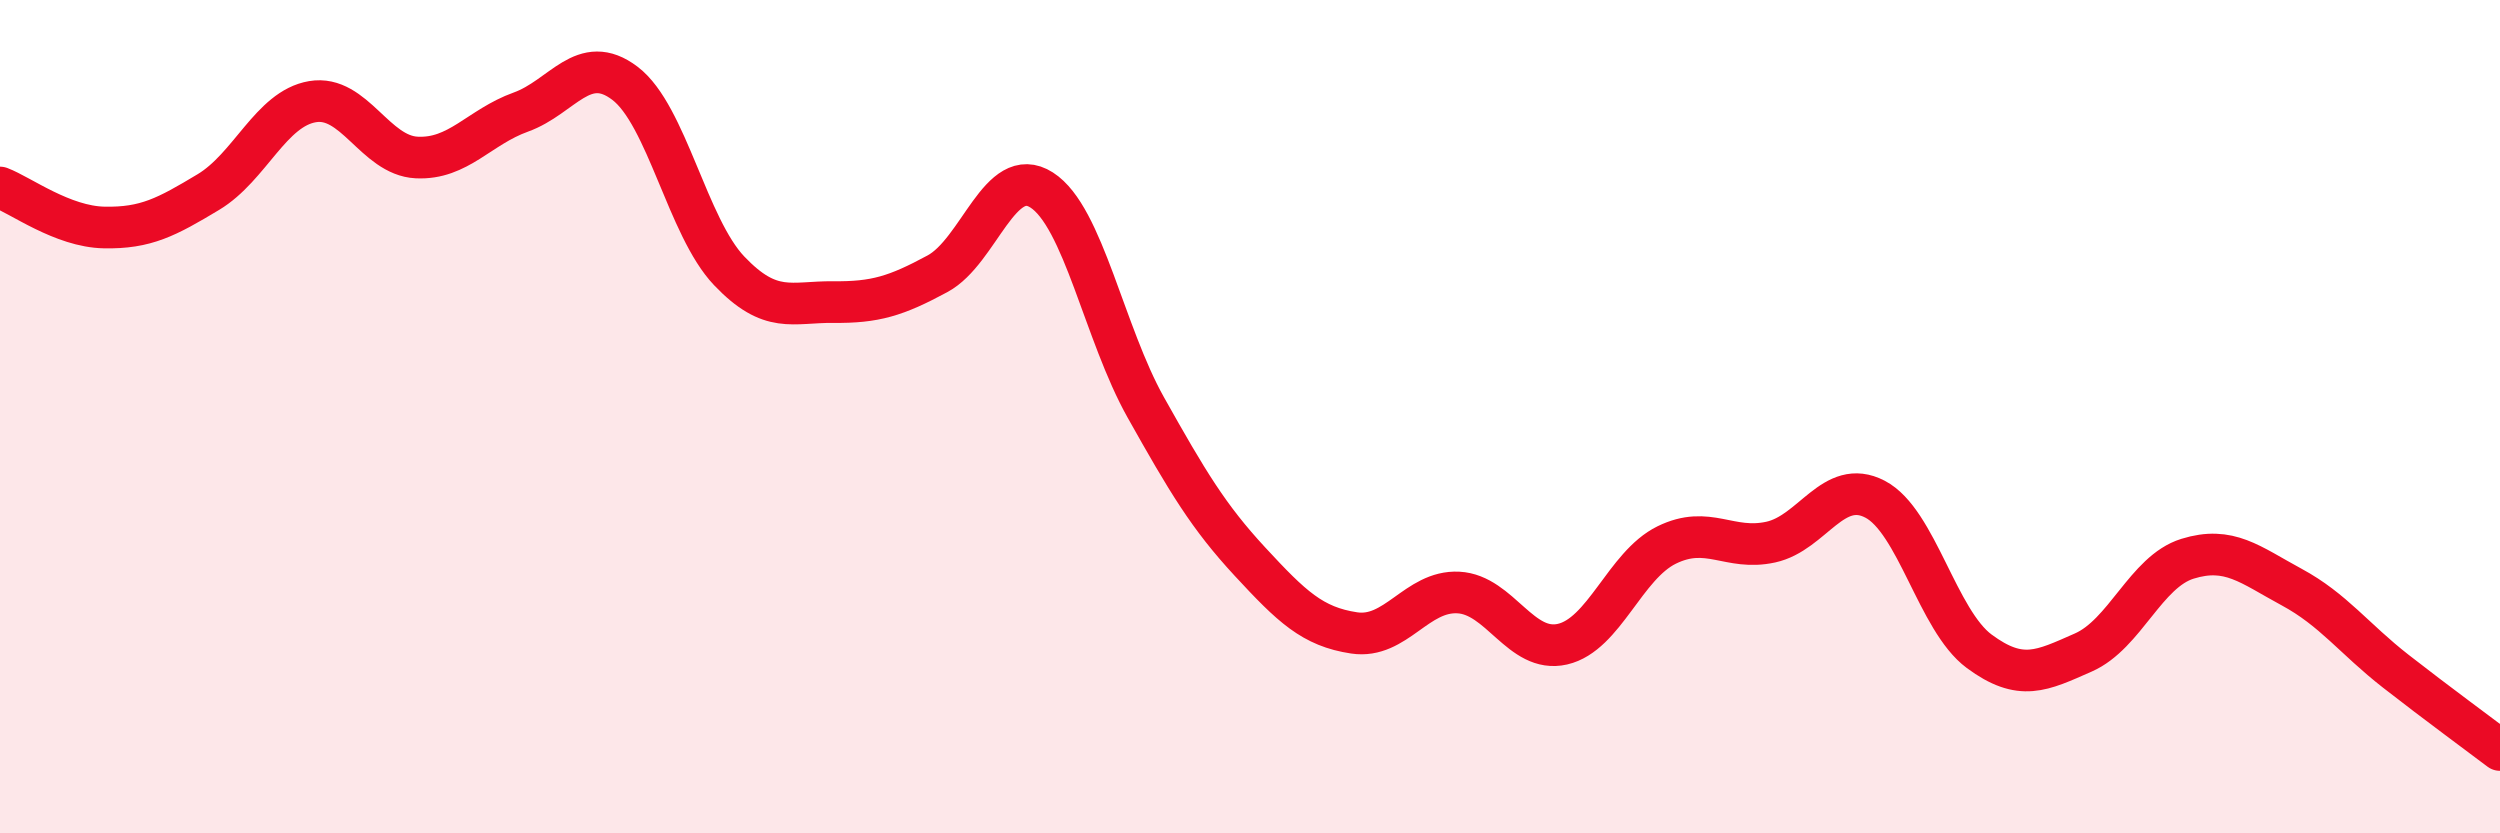
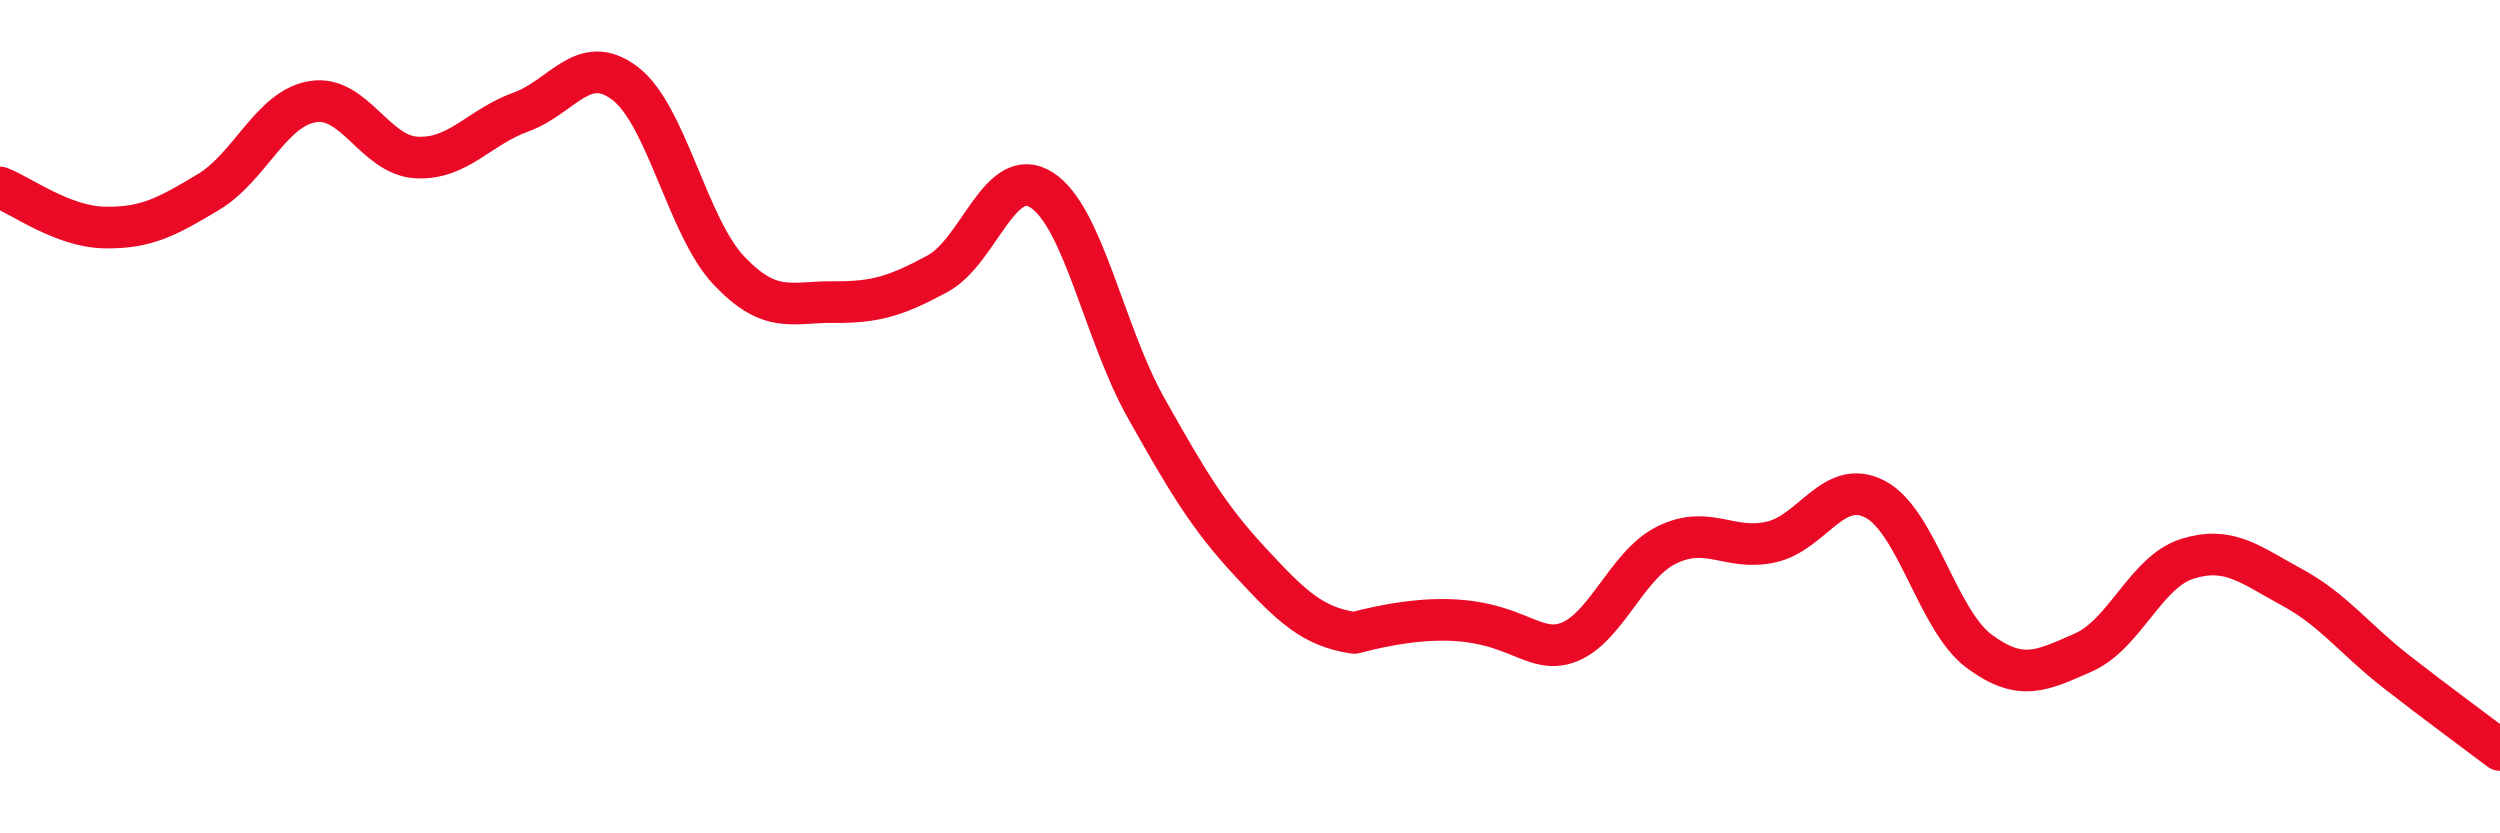
<svg xmlns="http://www.w3.org/2000/svg" width="60" height="20" viewBox="0 0 60 20">
-   <path d="M 0,4.5 C 0.5,4.69 1.5,5.44 2.5,5.46 C 3.5,5.48 4,5.21 5,4.61 C 6,4.01 6.5,2.61 7.5,2.44 C 8.5,2.27 9,3.73 10,3.78 C 11,3.83 11.5,3.05 12.5,2.69 C 13.5,2.33 14,1.24 15,2 C 16,2.76 16.5,5.45 17.5,6.5 C 18.5,7.55 19,7.24 20,7.25 C 21,7.26 21.5,7.11 22.5,6.57 C 23.5,6.03 24,3.92 25,4.56 C 26,5.2 26.5,8 27.5,9.78 C 28.5,11.56 29,12.4 30,13.48 C 31,14.56 31.5,15.04 32.5,15.19 C 33.5,15.34 34,14.17 35,14.22 C 36,14.27 36.5,15.69 37.5,15.46 C 38.5,15.23 39,13.57 40,13.08 C 41,12.59 41.5,13.23 42.5,13.01 C 43.5,12.79 44,11.46 45,11.98 C 46,12.5 46.5,14.89 47.5,15.63 C 48.5,16.37 49,16.1 50,15.66 C 51,15.22 51.5,13.72 52.5,13.41 C 53.5,13.1 54,13.55 55,14.09 C 56,14.63 56.5,15.33 57.5,16.11 C 58.5,16.89 59.5,17.62 60,18L60 20L0 20Z" fill="#EB0A25" opacity="0.1" stroke-linecap="round" stroke-linejoin="round" />
-   <path d="M 0,4.5 C 0.5,4.69 1.5,5.44 2.5,5.46 C 3.5,5.48 4,5.21 5,4.61 C 6,4.01 6.5,2.61 7.5,2.44 C 8.5,2.27 9,3.73 10,3.78 C 11,3.83 11.5,3.05 12.5,2.69 C 13.5,2.33 14,1.24 15,2 C 16,2.76 16.5,5.45 17.5,6.5 C 18.5,7.55 19,7.24 20,7.25 C 21,7.26 21.5,7.11 22.5,6.57 C 23.5,6.03 24,3.92 25,4.56 C 26,5.2 26.5,8 27.5,9.78 C 28.5,11.56 29,12.4 30,13.48 C 31,14.56 31.5,15.04 32.5,15.19 C 33.5,15.34 34,14.17 35,14.22 C 36,14.27 36.5,15.69 37.5,15.46 C 38.5,15.23 39,13.57 40,13.08 C 41,12.59 41.5,13.23 42.5,13.01 C 43.5,12.79 44,11.46 45,11.98 C 46,12.5 46.5,14.89 47.5,15.63 C 48.5,16.37 49,16.1 50,15.66 C 51,15.22 51.5,13.72 52.5,13.41 C 53.5,13.1 54,13.55 55,14.09 C 56,14.63 56.5,15.33 57.5,16.11 C 58.5,16.89 59.5,17.62 60,18" stroke="#EB0A25" stroke-width="1" fill="none" stroke-linecap="round" stroke-linejoin="round" />
+   <path d="M 0,4.5 C 0.5,4.69 1.5,5.44 2.5,5.46 C 3.5,5.48 4,5.21 5,4.61 C 6,4.01 6.5,2.61 7.5,2.44 C 8.5,2.27 9,3.73 10,3.78 C 11,3.83 11.5,3.05 12.5,2.69 C 13.5,2.33 14,1.24 15,2 C 16,2.76 16.5,5.45 17.5,6.5 C 18.5,7.55 19,7.24 20,7.25 C 21,7.26 21.5,7.11 22.5,6.57 C 23.5,6.03 24,3.92 25,4.56 C 26,5.2 26.5,8 27.5,9.78 C 28.5,11.56 29,12.4 30,13.48 C 31,14.56 31.5,15.04 32.5,15.19 C 36,14.27 36.5,15.69 37.5,15.46 C 38.5,15.23 39,13.57 40,13.08 C 41,12.59 41.5,13.23 42.5,13.01 C 43.5,12.79 44,11.46 45,11.98 C 46,12.5 46.5,14.89 47.5,15.63 C 48.5,16.37 49,16.1 50,15.66 C 51,15.22 51.5,13.72 52.5,13.41 C 53.5,13.1 54,13.55 55,14.09 C 56,14.63 56.5,15.33 57.5,16.11 C 58.5,16.89 59.5,17.62 60,18" stroke="#EB0A25" stroke-width="1" fill="none" stroke-linecap="round" stroke-linejoin="round" />
</svg>